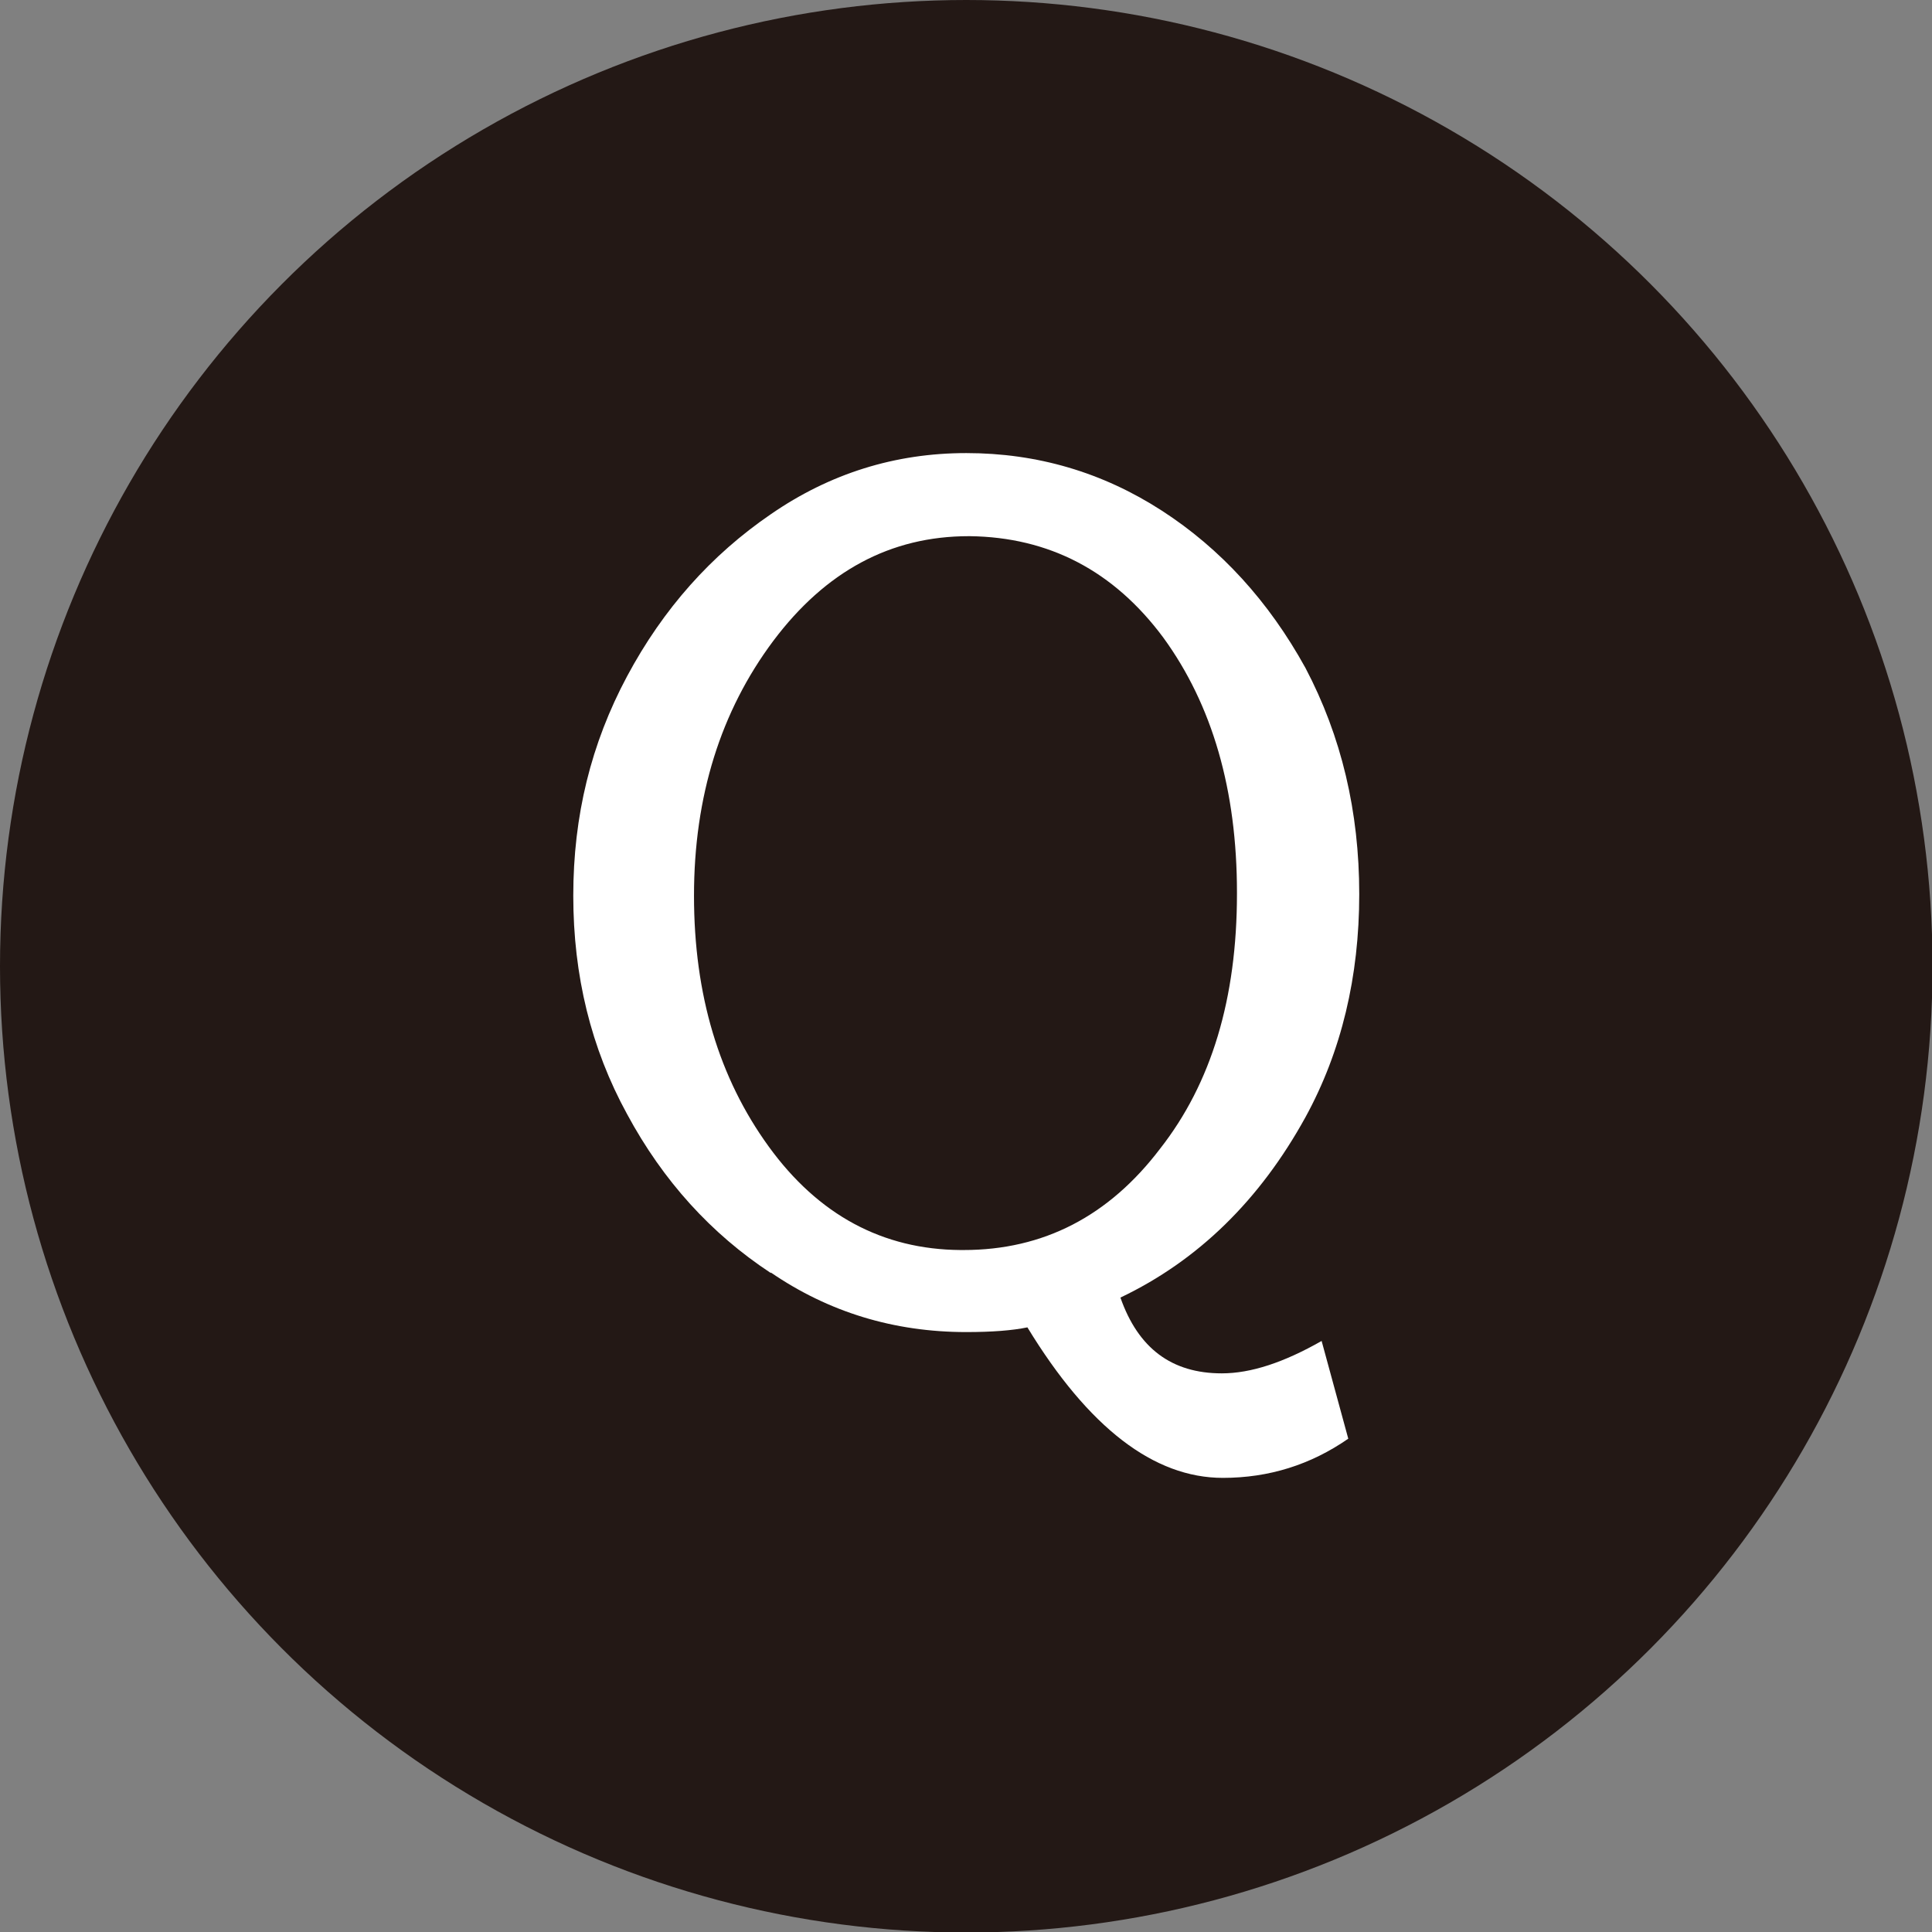
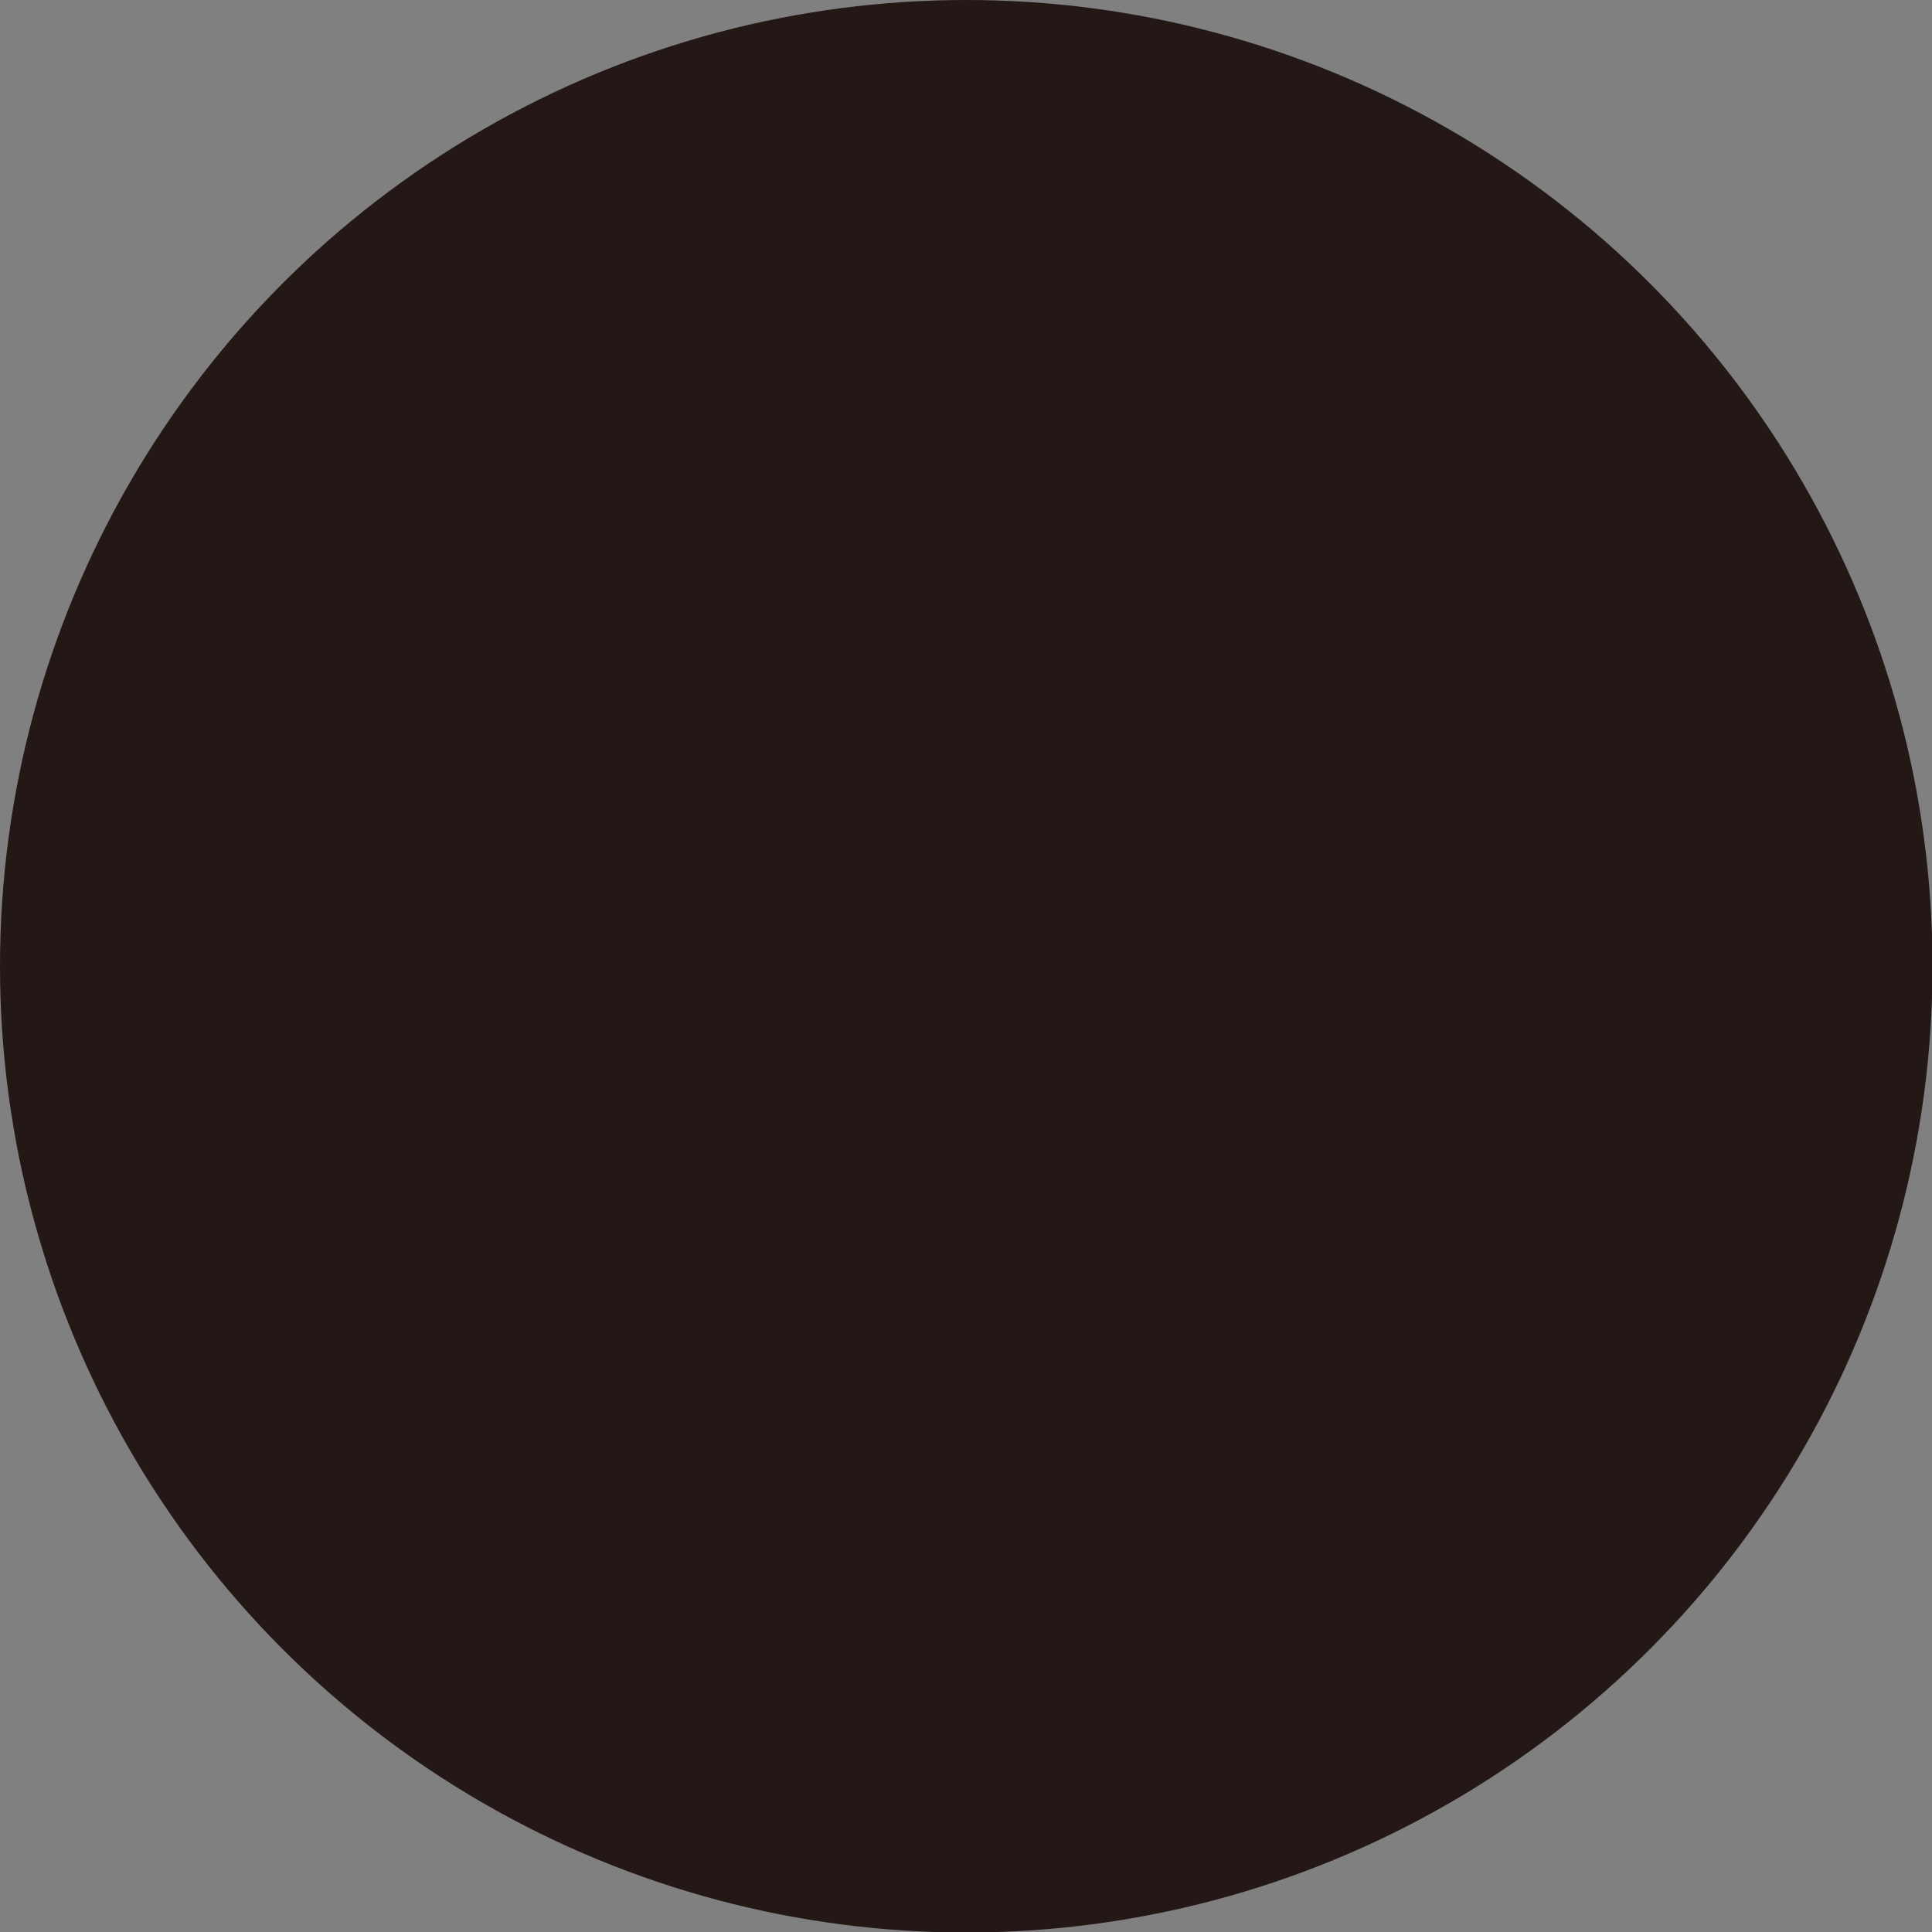
<svg xmlns="http://www.w3.org/2000/svg" id="_レイヤー_2" data-name="レイヤー_2" viewBox="0 0 36.97 36.97">
  <rect x="0" y="0" width="36.97" height="36.97" fill="#808080" stroke="none" />
  <defs>
    <style>
      .cls-1 {
        fill: #231815;
      }

      .cls-2 {
        fill: #fff;
      }
    </style>
  </defs>
  <g id="_レイヤー_1-2" data-name="レイヤー_1">
    <g>
      <circle class="cls-1" cx="18.49" cy="18.49" r="18.49" />
-       <path class="cls-2" d="M14.75,24.36c-1.14-.75-2.06-1.76-2.75-3.04-.69-1.26-1.03-2.65-1.03-4.18s.34-2.91,1.03-4.2c.69-1.29,1.61-2.32,2.75-3.1,1.13-.78,2.38-1.17,3.74-1.17s2.61.37,3.74,1.1c1.13.73,2.05,1.74,2.75,3.01.69,1.31,1.03,2.75,1.03,4.33s-.34,3.01-1.03,4.27c-.87,1.58-2.05,2.74-3.54,3.45.34.97.98,1.45,1.94,1.45.56,0,1.19-.21,1.91-.62l.51,1.87c-.72.5-1.52.75-2.4.75-1.32,0-2.57-.96-3.74-2.88-.29.06-.68.09-1.17.09-1.38,0-2.63-.38-3.74-1.14ZM18.44,23.92c1.53,0,2.78-.65,3.76-1.94.98-1.25,1.47-2.87,1.47-4.88v-.02c0-1.96-.47-3.59-1.41-4.88-.95-1.28-2.19-1.92-3.7-1.94h-.02c-1.5,0-2.74.67-3.74,2-1.01,1.35-1.52,2.98-1.52,4.88s.48,3.49,1.43,4.8c.95,1.31,2.18,1.97,3.67,1.98h.04Z" />
    </g>
  </g>
</svg>